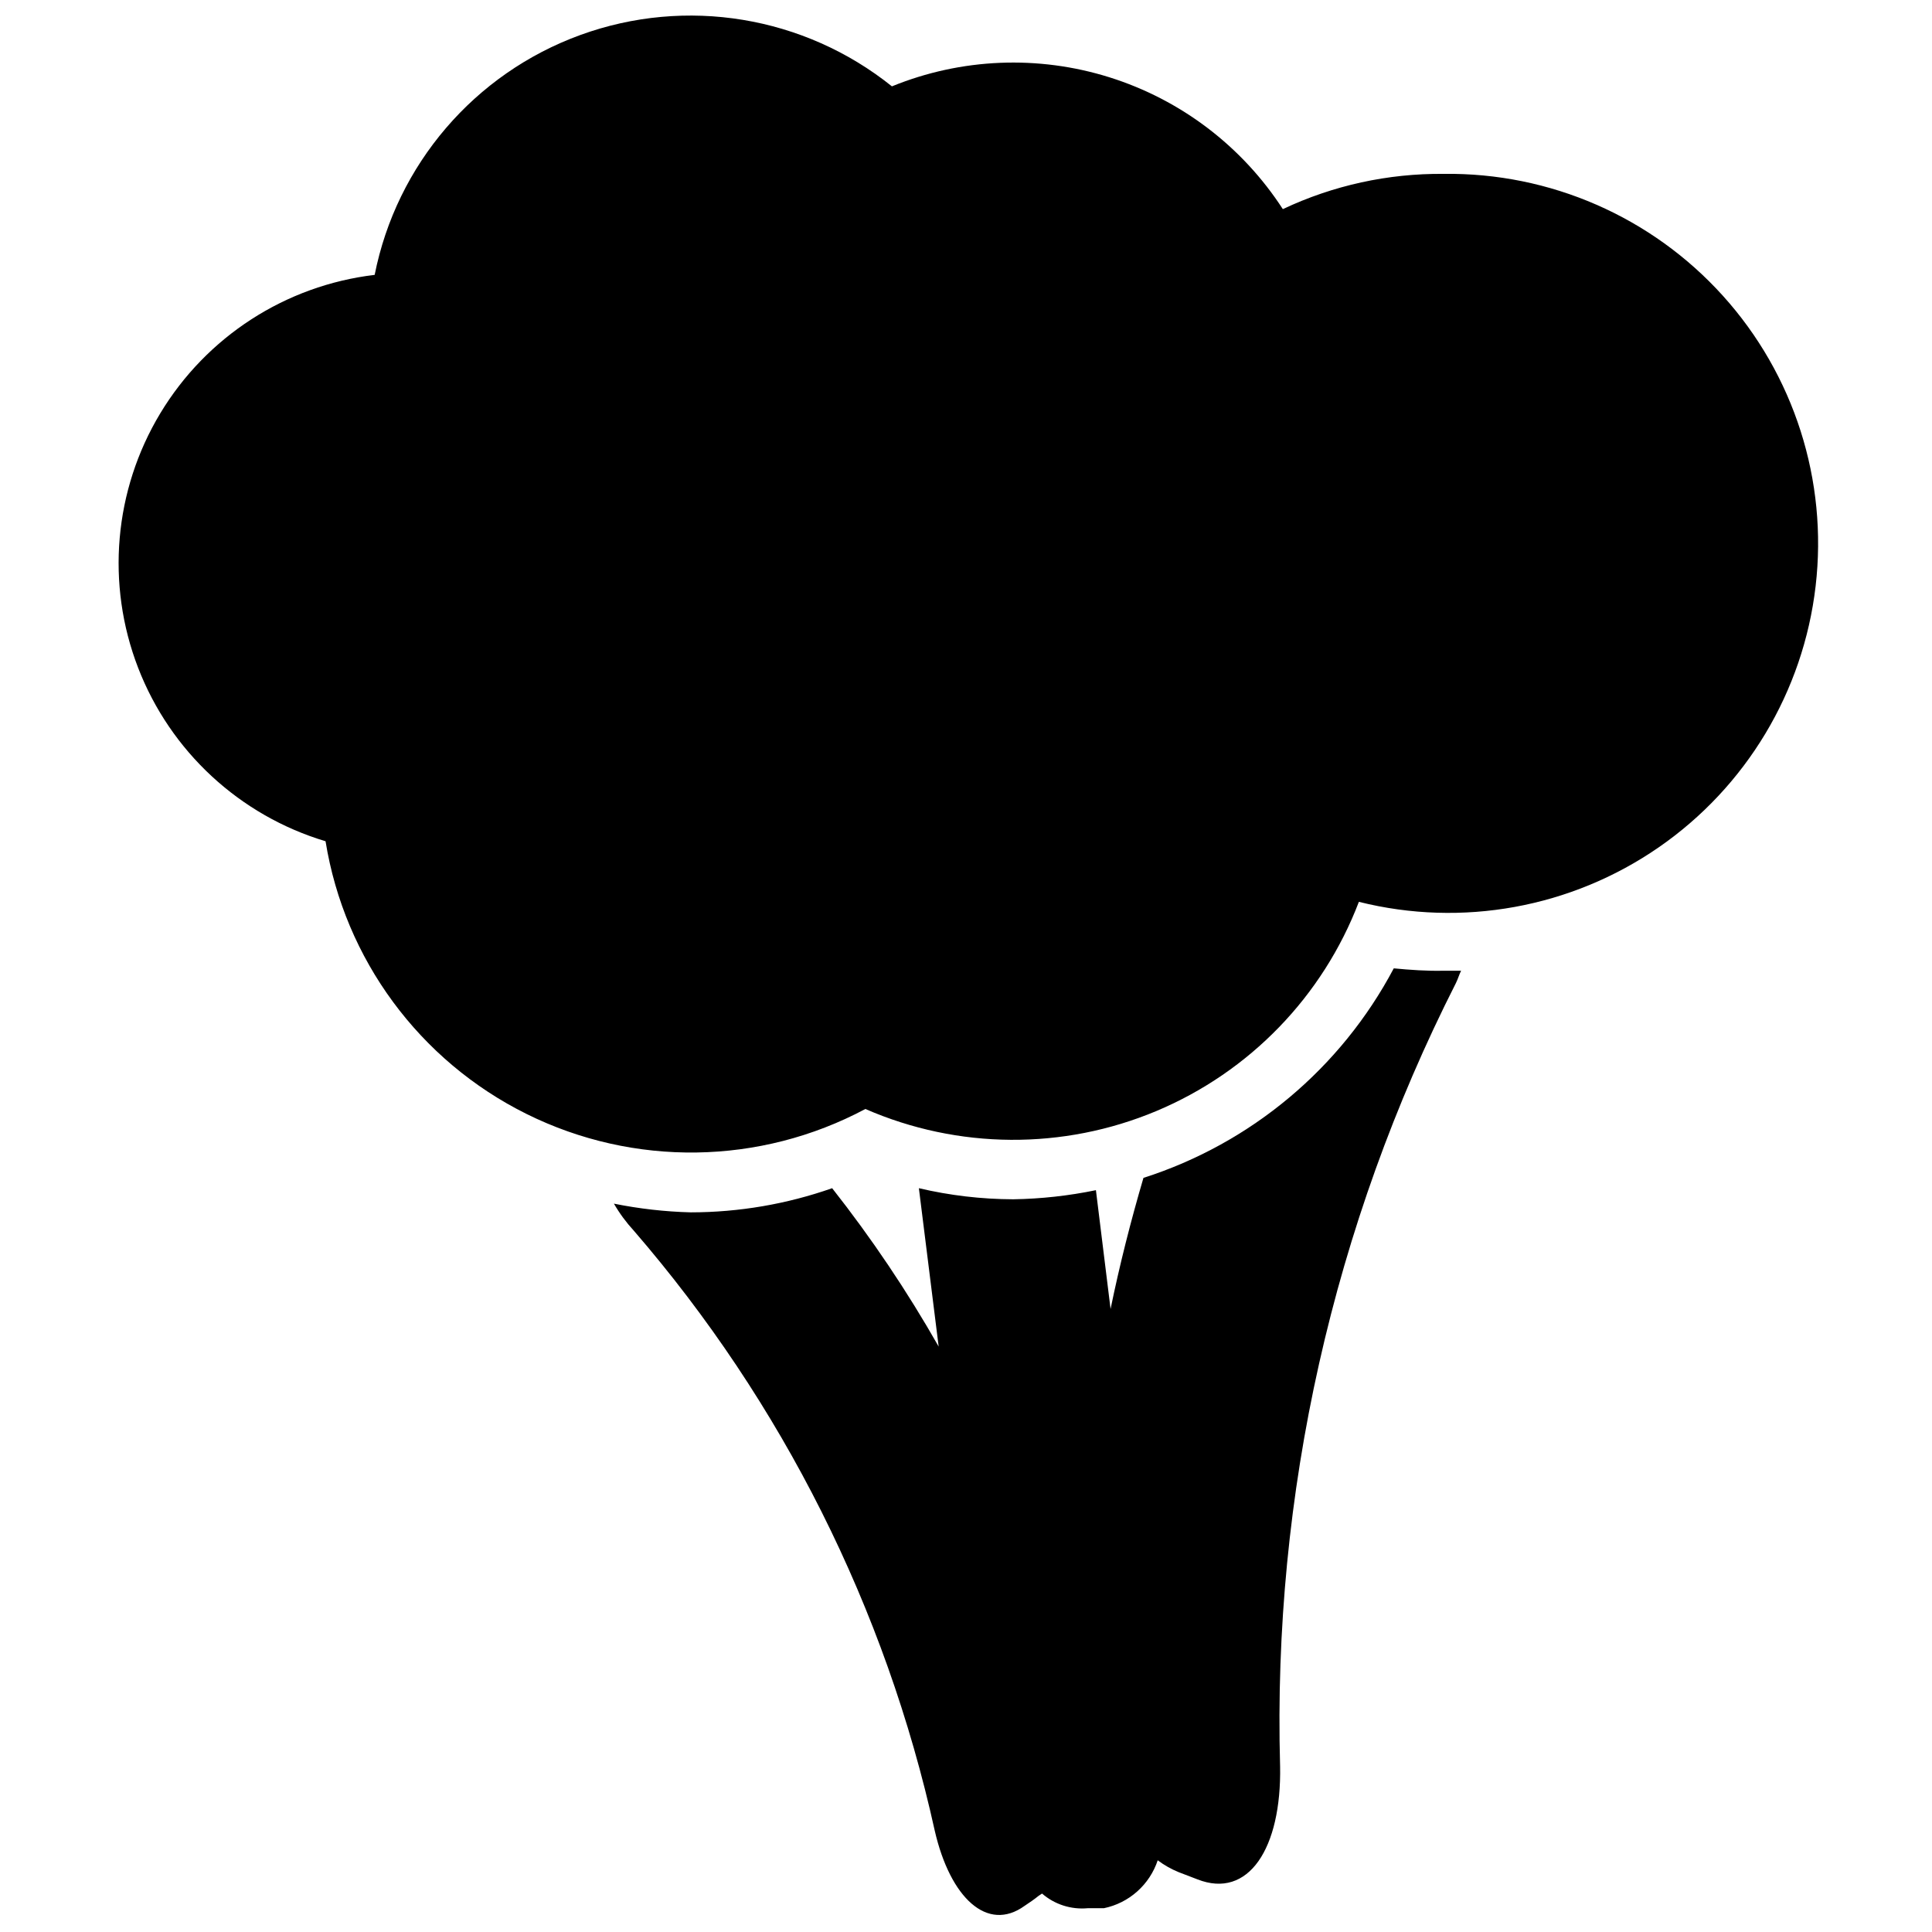
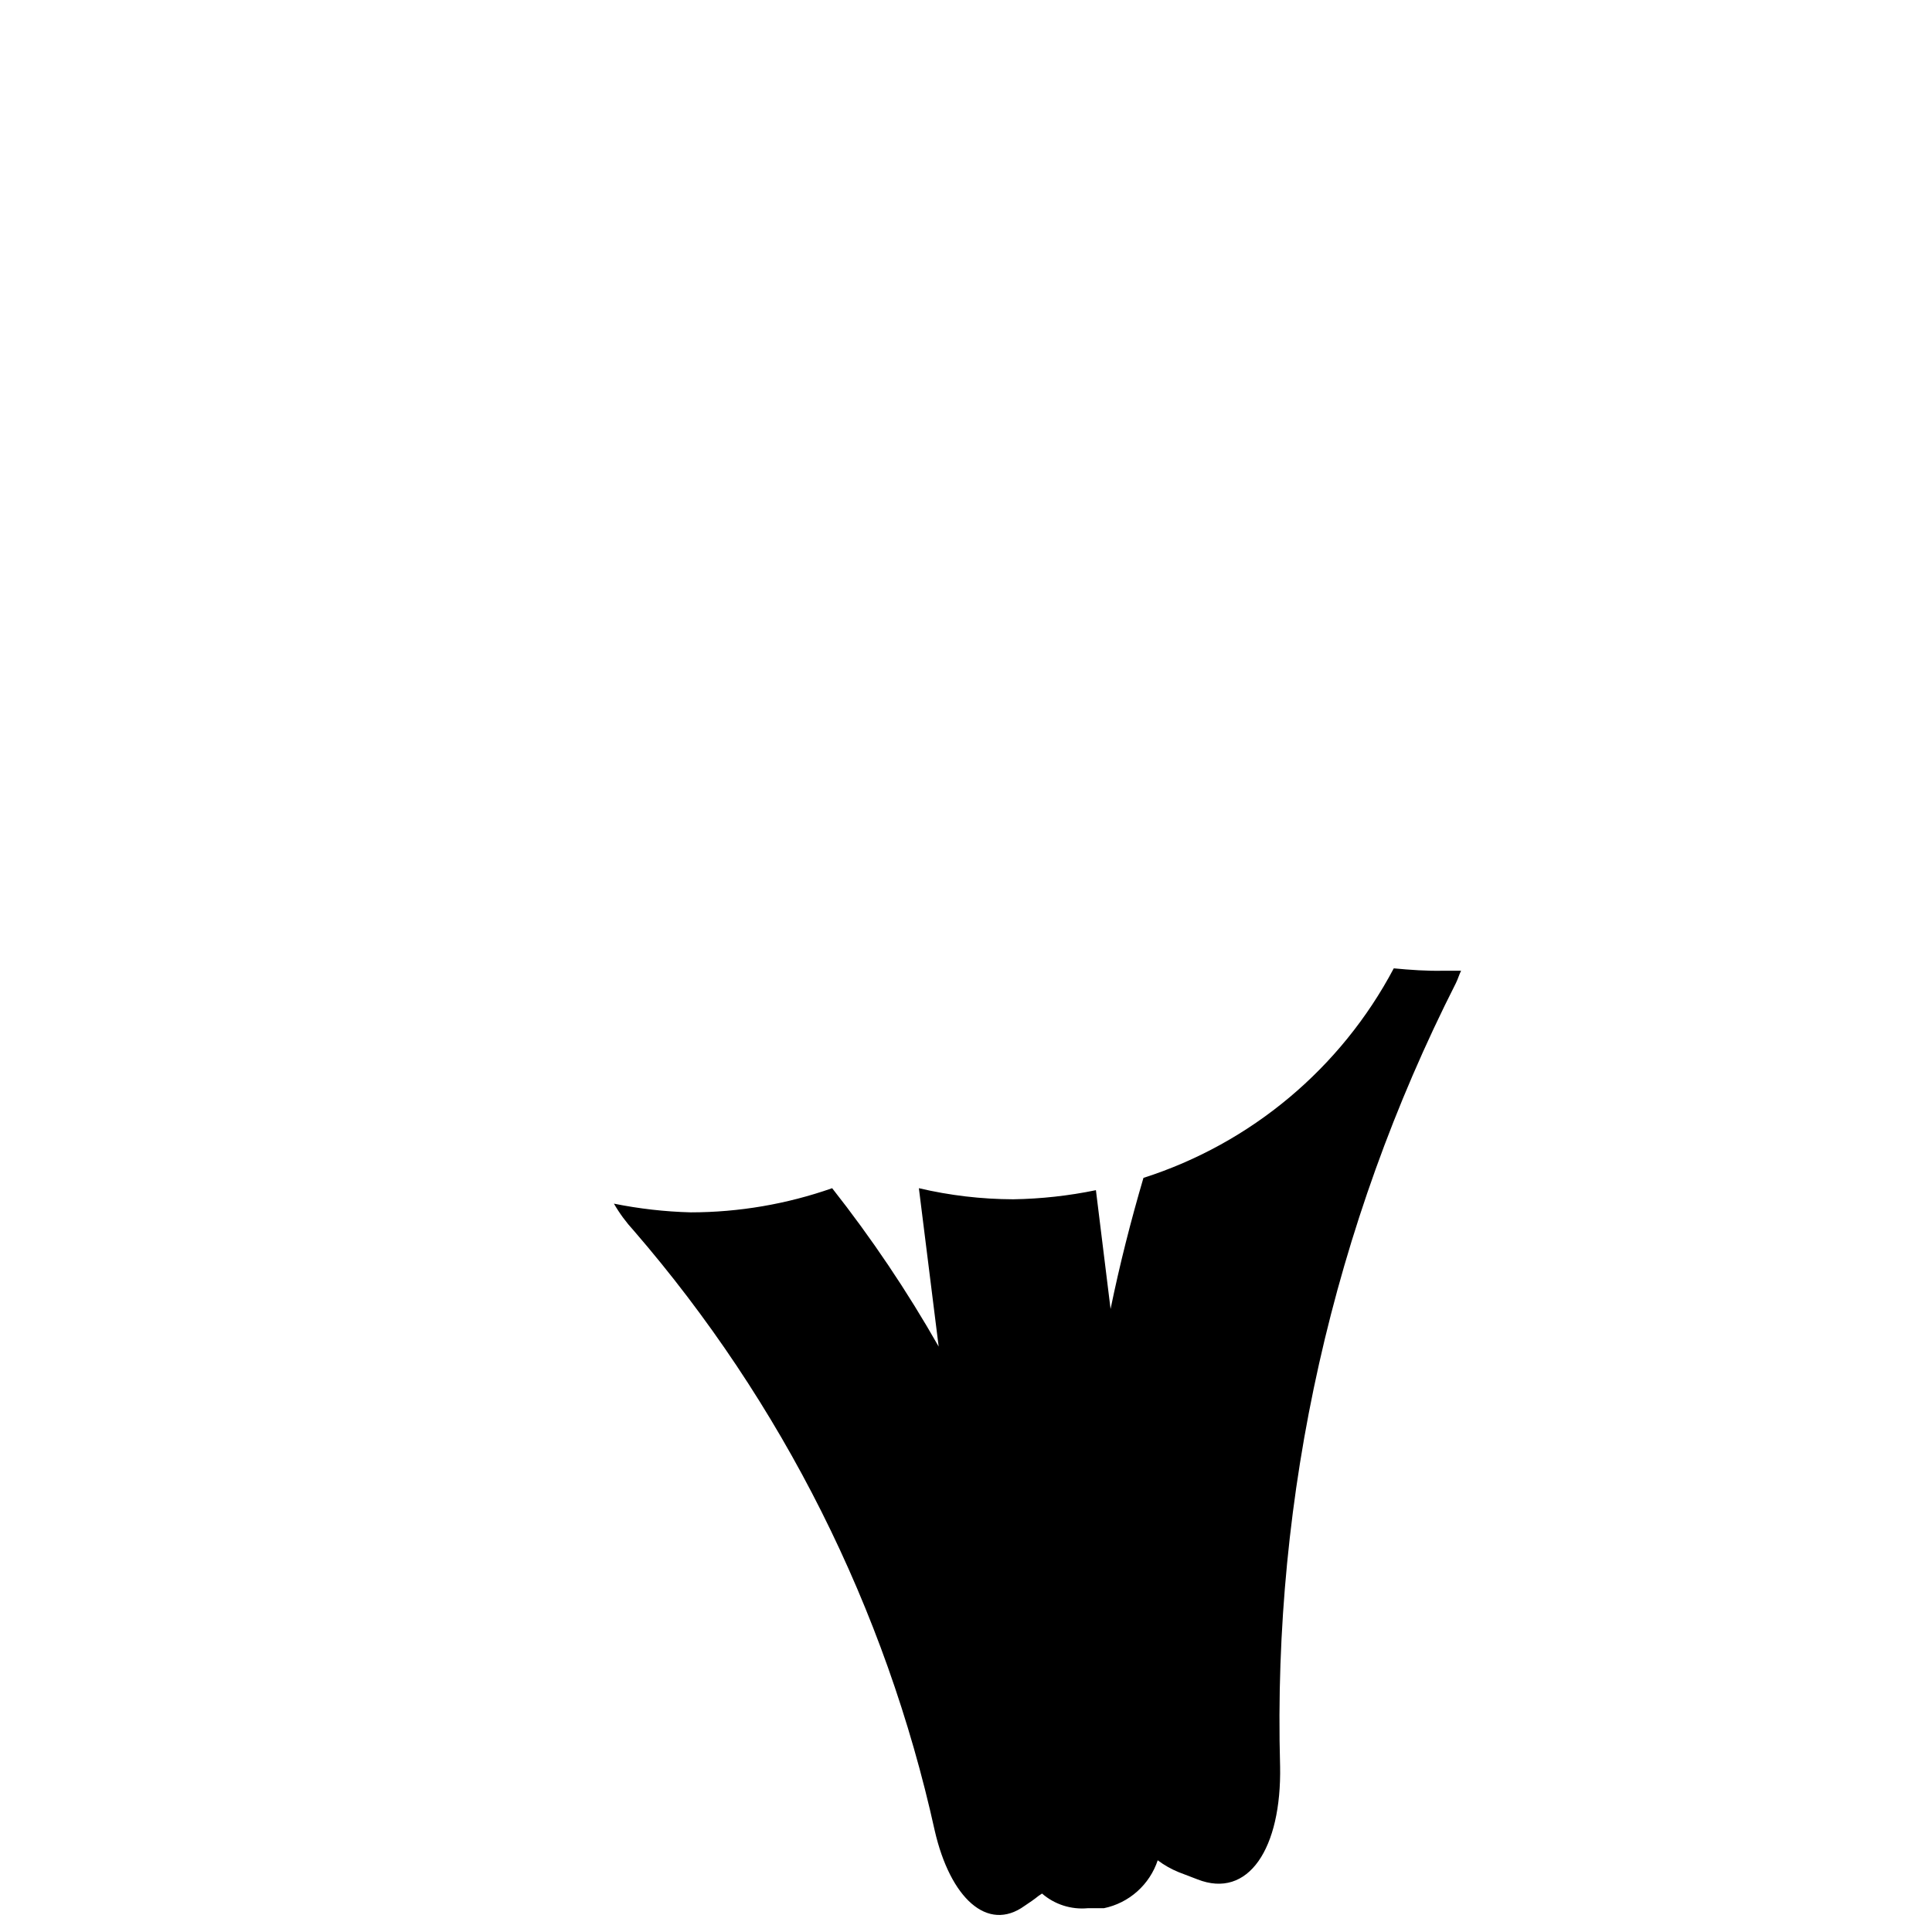
<svg xmlns="http://www.w3.org/2000/svg" width="800px" height="800px" version="1.1" viewBox="144 144 512 512">
  <defs>
    <clipPath id="b">
      <path d="m306 400h226v251.9h-226z" />
    </clipPath>
    <clipPath id="a">
      <path d="m175 148.09h451v301.91h-451z" />
    </clipPath>
  </defs>
  <g>
    <g clip-path="url(#b)">
      <path d="m513.36 400.63c-14.012 26.461-37.82 46.391-66.336 55.523-3.359 11.441-6.297 22.984-8.711 34.742l-3.883-31.488c-7.219 1.492-14.566 2.301-21.938 2.414-8.41-0.027-16.793-1.012-24.98-2.938l5.246 41.984h0.004c-8.348-14.684-17.785-28.719-28.234-41.984-12.043 4.227-24.711 6.391-37.473 6.402-6.84-0.18-13.652-0.953-20.363-2.309 1.48 2.562 3.242 4.957 5.25 7.137 39.379 45.559 66.793 100.21 79.77 159.01 4.094 17.844 13.961 27.078 23.824 19.941 1.258-0.84 2.519-1.68 3.672-2.625l0.945-0.629 0.004 0.004c3.324 2.883 7.684 4.285 12.07 3.883h4.305-0.004c3.285-0.676 6.336-2.207 8.84-4.438 2.508-2.231 4.383-5.078 5.438-8.262 1.711 1.285 3.578 2.34 5.562 3.148l4.934 1.891c13.539 5.352 22.355-8.188 21.938-30.02h-0.004c-1.988-71.973 14.031-143.3 46.605-207.51 0.523-1.051 0.84-2.203 1.363-3.254h-4.617c-4.41 0.105-8.816-0.211-13.227-0.629z" />
    </g>
    <g clip-path="url(#a)">
-       <path d="m526.58 190.08c-14.73-0.141-29.297 3.051-42.617 9.34-10.777-16.637-27.023-28.992-45.934-34.93-18.914-5.941-39.305-5.094-57.66 2.394-23.266-18.656-54.582-23.809-82.602-13.598-28.016 10.211-48.672 34.309-54.477 63.559-23.602 2.805-44.578 16.359-56.836 36.723-12.258 20.359-14.414 45.246-5.848 67.414 8.57 22.168 26.902 39.129 49.668 45.957 5.051 31.277 24.895 58.195 53.277 72.277 28.387 14.078 61.824 13.582 89.785-1.324 24.559 10.711 52.43 10.902 77.133 0.535 24.707-10.371 44.09-30.398 53.648-55.43 27.328 6.84 56.281 1.578 79.457-14.441 23.176-16.023 38.328-41.246 41.586-69.23 3.262-27.988-5.691-56.02-24.566-76.934-18.875-20.918-45.848-32.691-74.016-32.312z" />
-     </g>
+       </g>
  </g>
</svg>